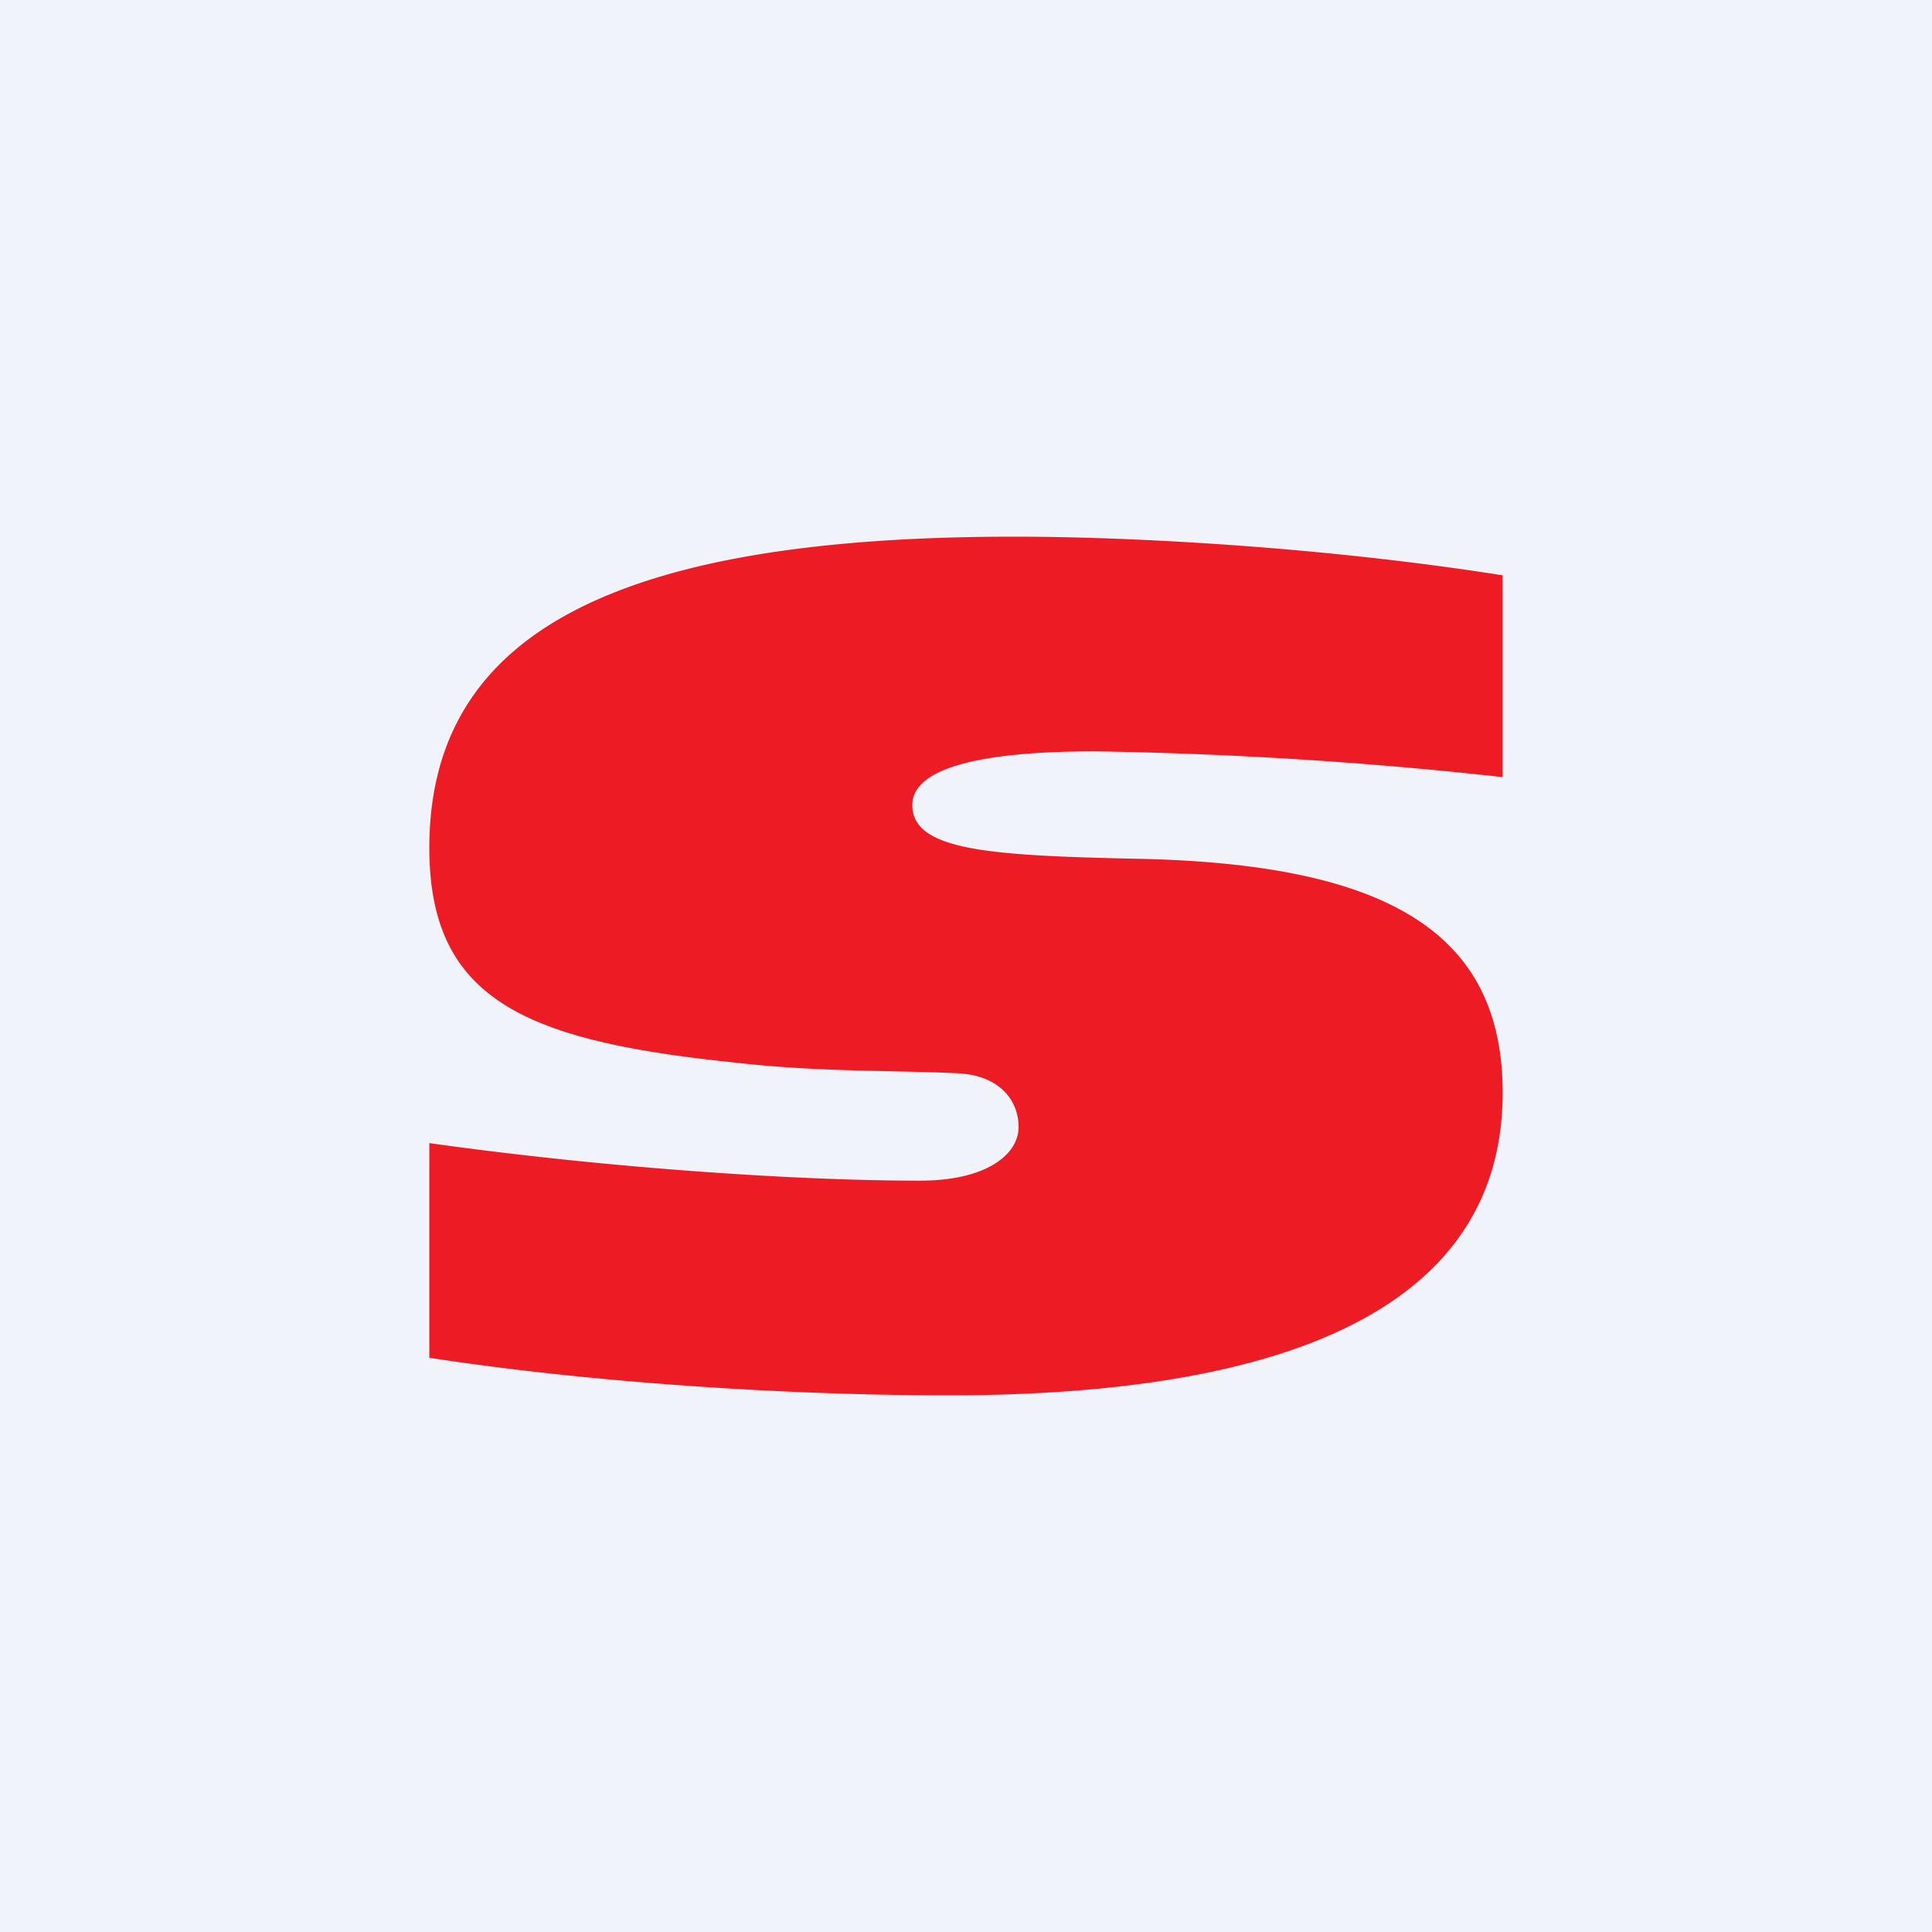
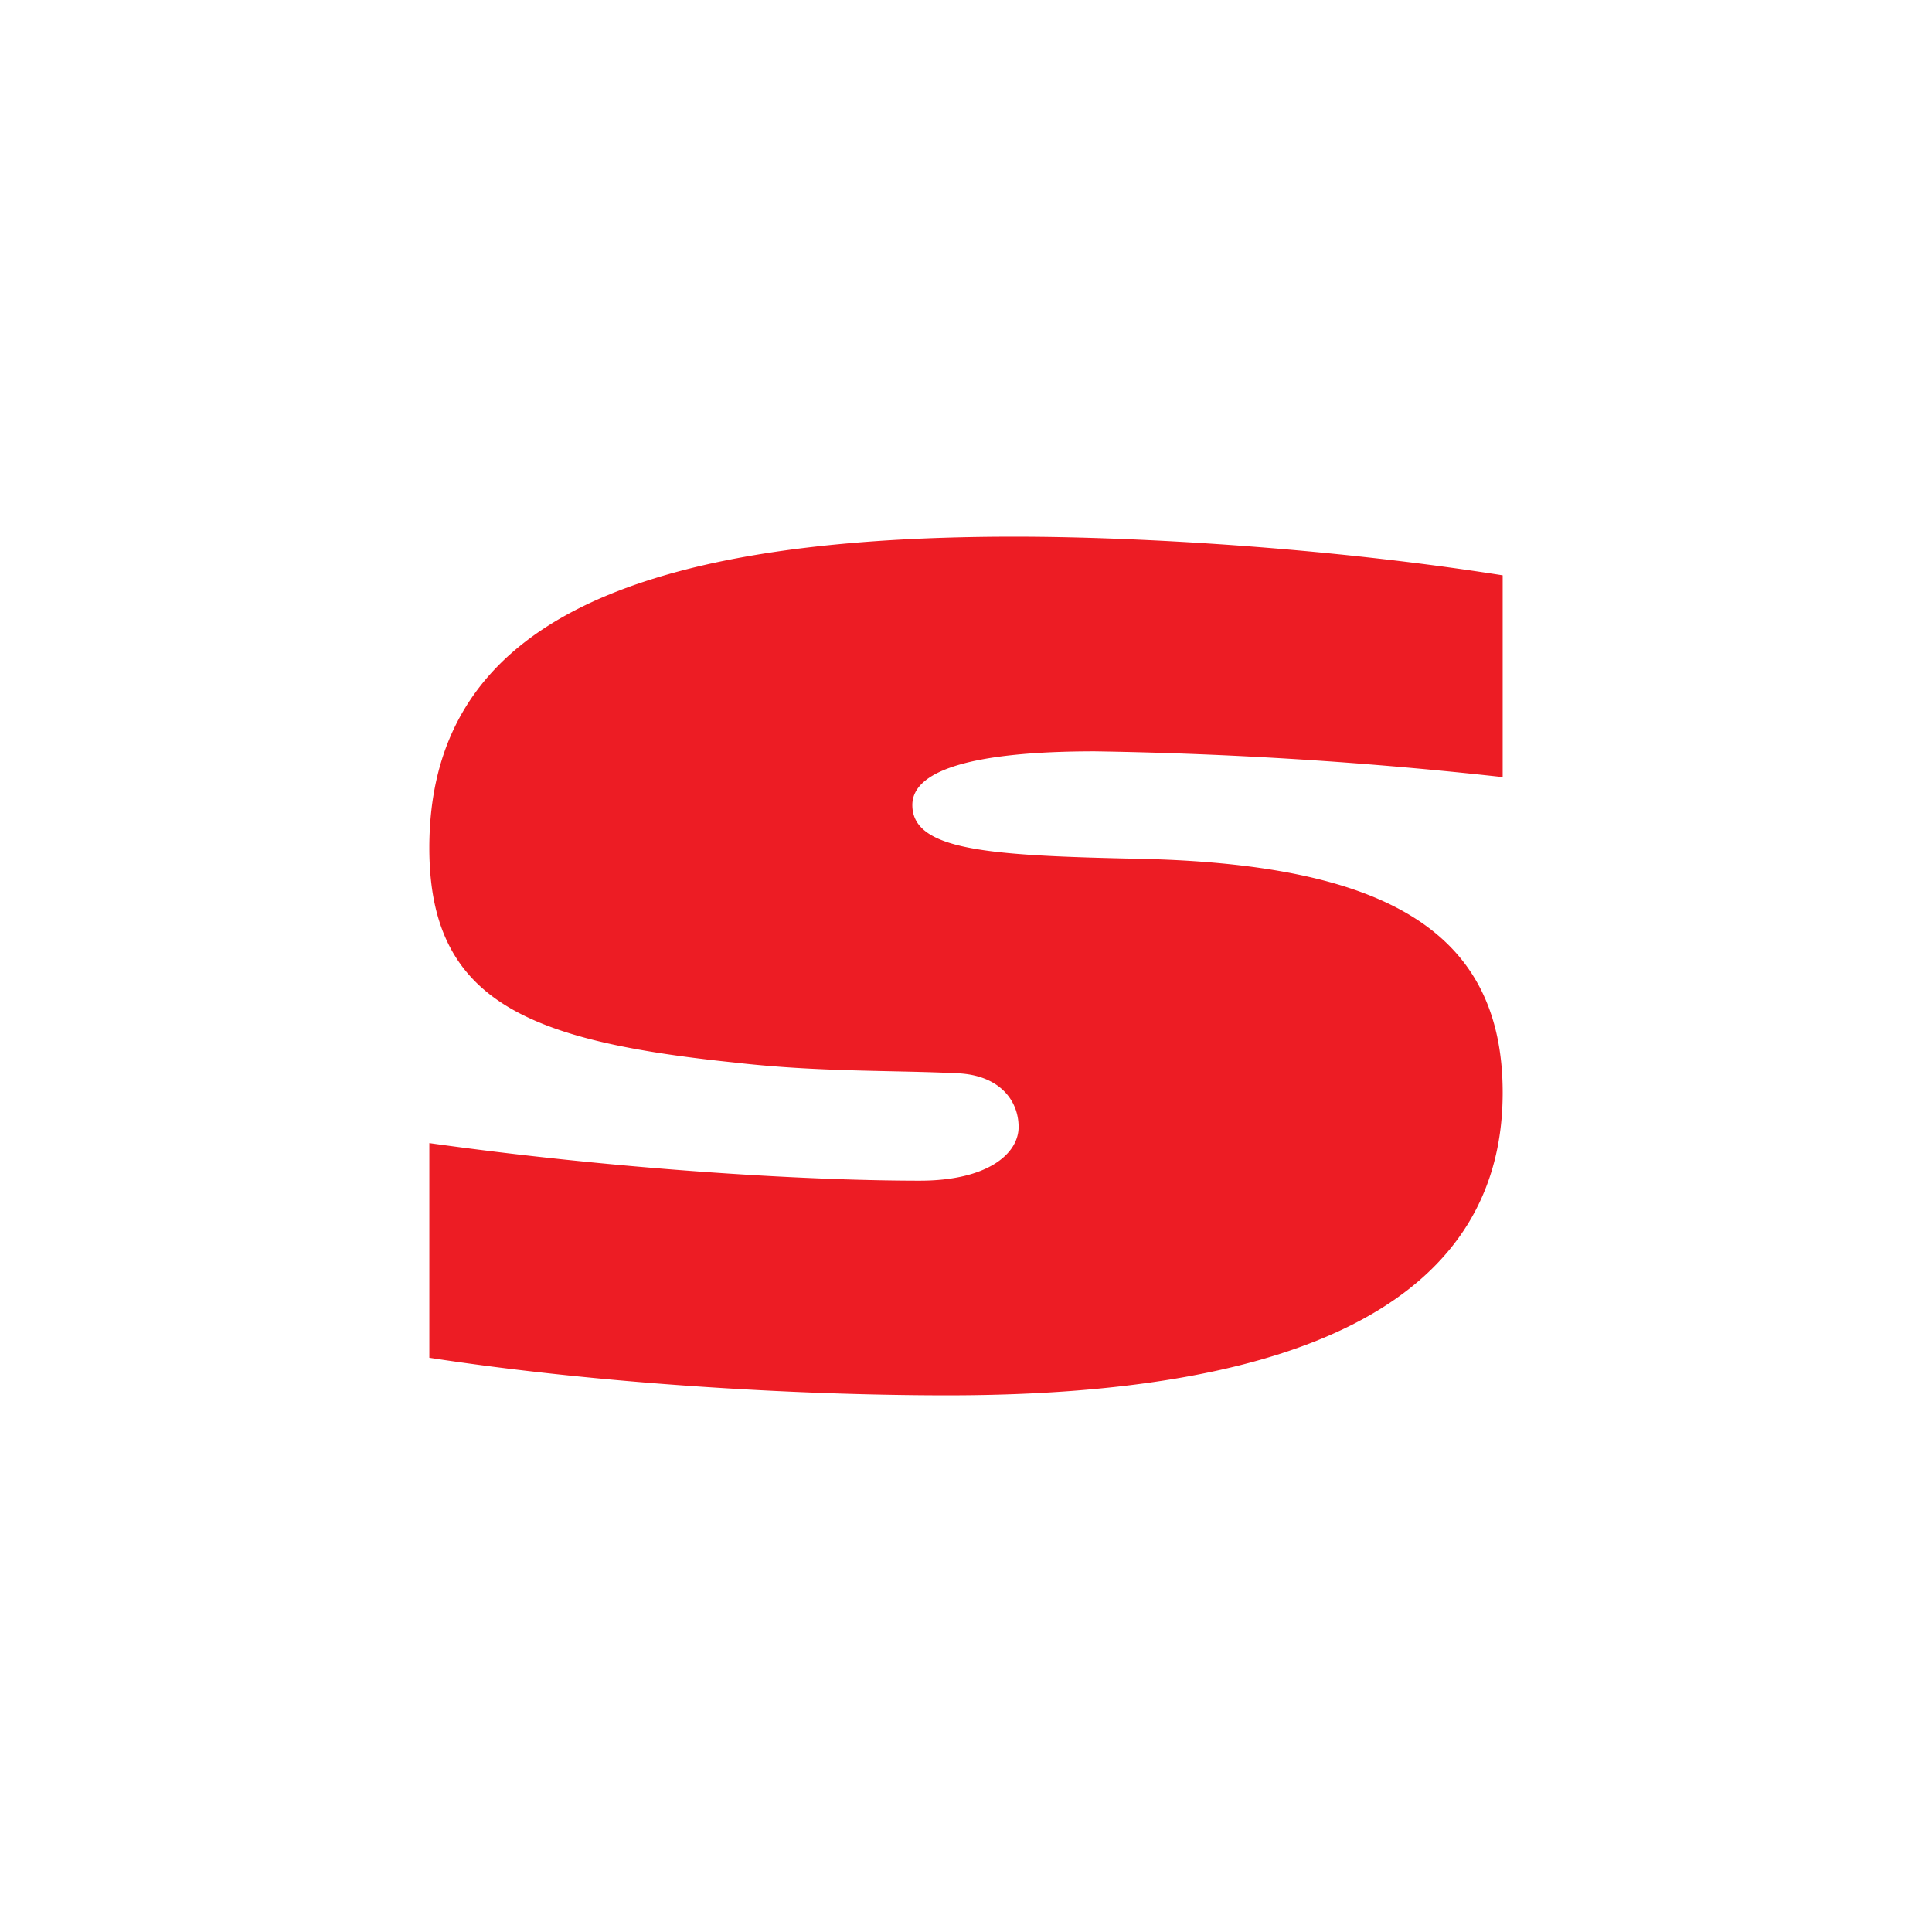
<svg xmlns="http://www.w3.org/2000/svg" width="18" height="18" viewBox="0 0 18 18">
-   <path fill="#F0F3FA" d="M0 0h18v18H0z" />
  <path d="M14 5.36v1.88A40.05 40.05 0 0 0 10.2 7c-1.15 0-1.7.18-1.7.5 0 .42.7.47 2.05.5 2.35.04 3.45.67 3.45 2.18C14 12.04 12.26 13 8.83 13c-1.43 0-3.27-.11-4.83-.35v-2c1.71.24 3.47.35 4.57.35.63 0 .92-.25.92-.5s-.18-.48-.56-.5c-.6-.03-1.3-.01-2.08-.1C4.92 9.7 4 9.33 4 7.9 4 5.88 5.77 5 9.45 5c1.14 0 2.9.1 4.55.36Z" fill="#ED1C24" />
</svg>